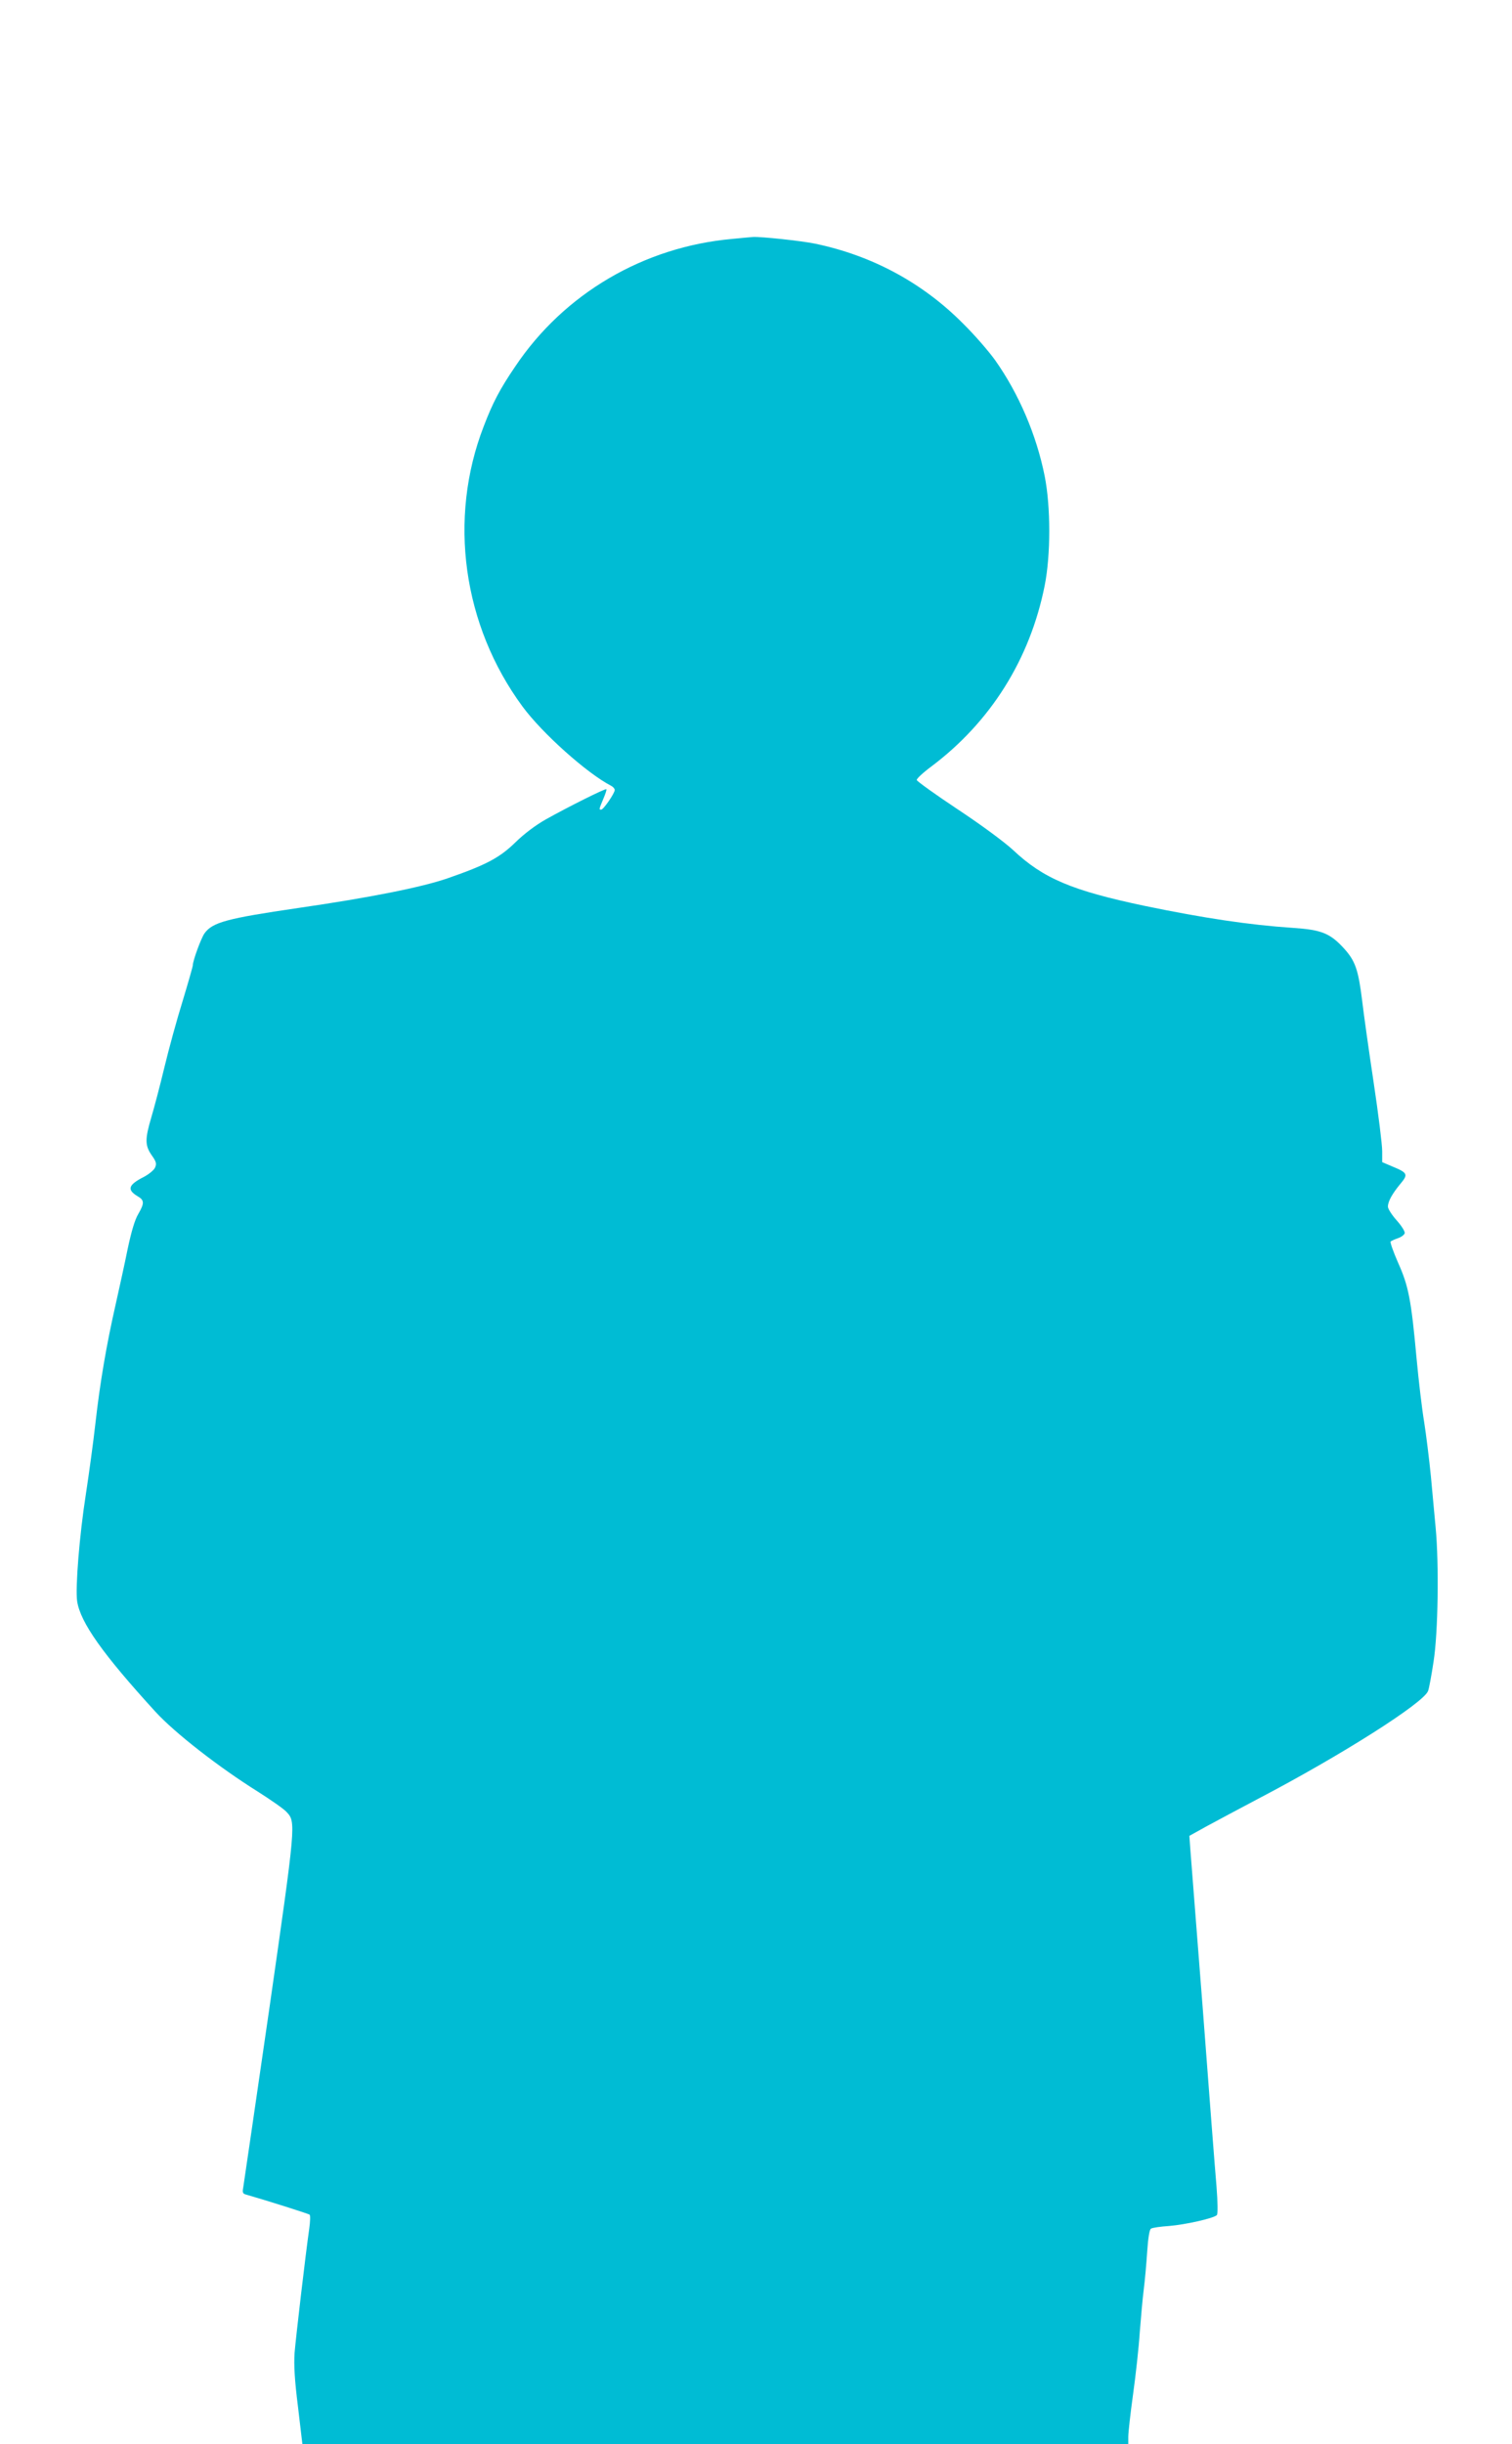
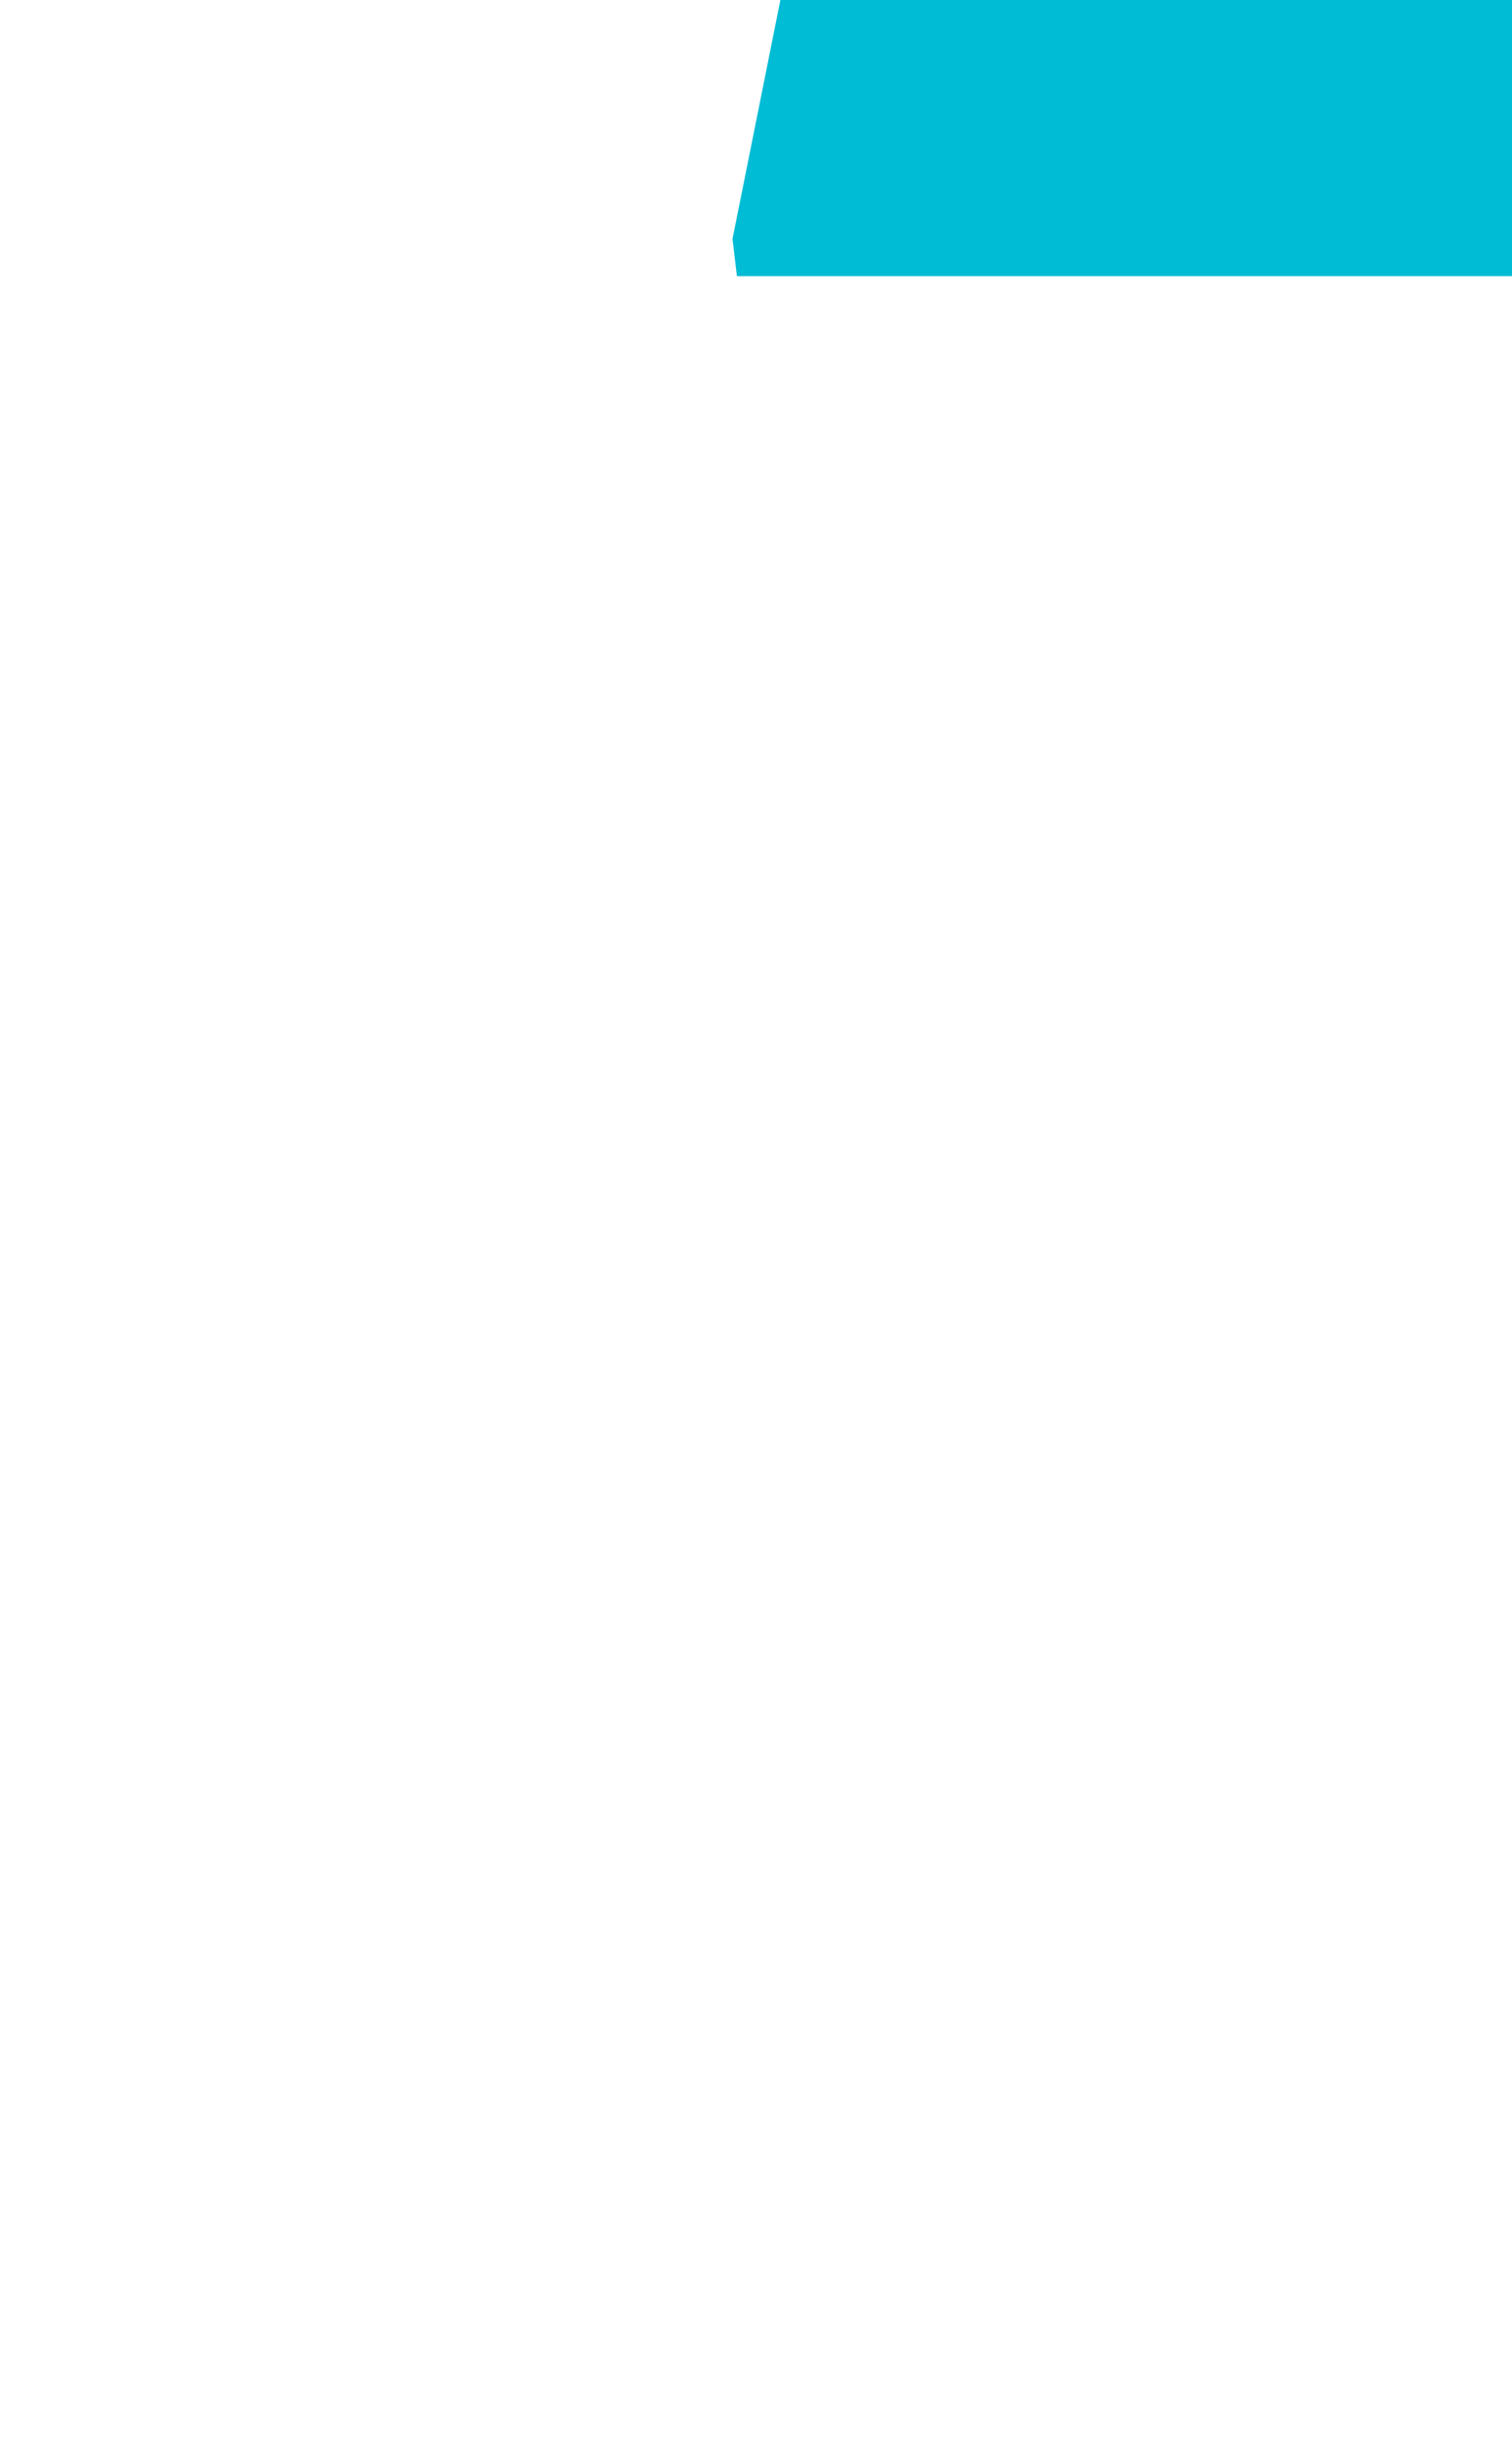
<svg xmlns="http://www.w3.org/2000/svg" version="1.0" width="792pt" height="1280pt" viewBox="0 0 792 1280" preserveAspectRatio="xMidYMid meet">
  <g transform="translate(0,1280) scale(0.1,-0.1)" fill="#00bcd4" stroke="none">
-     <path d="M3837 11549 c-464 -41 -882 -286 -1138 -668 -81 -119 -118 -190 -165 -313 -188 -485 -110 -1043 203 -1468 103 -140 338 -350 464 -415 10 -5 19 -15 19 -22 0 -17 -59 -103 -71 -103 -12 0 -12 1 11 56 11 26 19 49 16 51 -5 5 -199 -92 -317 -158 -53 -30 -113 -75 -159 -120 -82 -80 -152 -118 -354 -188 -135 -47 -405 -101 -784 -156 -376 -55 -449 -75 -491 -133 -18 -26 -61 -143 -61 -167 0 -6 -24 -90 -53 -186 -30 -96 -73 -253 -96 -349 -23 -96 -54 -213 -68 -260 -34 -115 -34 -148 1 -199 25 -35 27 -45 18 -66 -6 -13 -33 -35 -60 -49 -80 -41 -88 -66 -32 -100 37 -21 37 -37 4 -94 -18 -30 -36 -92 -55 -181 -15 -75 -44 -206 -63 -291 -48 -211 -82 -409 -106 -622 -11 -99 -34 -266 -50 -371 -34 -217 -56 -492 -46 -562 17 -112 135 -278 411 -580 102 -111 332 -290 535 -417 69 -44 137 -91 151 -107 50 -53 49 -59 -91 -1035 -72 -495 -133 -915 -136 -932 -5 -25 -2 -32 13 -36 105 -30 330 -101 335 -106 4 -4 3 -36 -2 -72 -19 -131 -70 -568 -77 -652 -4 -64 0 -141 18 -283 l23 -195 2163 0 2163 0 0 39 c0 22 11 121 25 222 14 100 30 246 35 323 6 78 15 179 21 226 6 47 14 136 18 198 5 73 12 117 20 121 7 5 50 11 95 14 85 7 233 40 250 57 5 5 5 63 -2 152 -7 79 -39 492 -71 918 -33 426 -63 807 -66 846 l-5 70 92 51 c51 28 172 92 268 143 434 227 864 500 890 564 5 11 18 81 29 154 24 151 29 511 11 702 -5 58 -17 179 -25 270 -9 91 -25 218 -35 282 -11 65 -29 216 -40 335 -28 307 -42 379 -97 501 -25 57 -42 106 -39 110 4 4 22 12 39 18 18 6 33 18 35 26 2 9 -17 39 -42 67 -26 29 -46 61 -46 72 0 27 22 67 65 119 42 50 39 58 -41 91 l-54 23 0 58 c0 33 -20 195 -45 361 -25 166 -52 358 -60 427 -20 162 -36 208 -95 273 -73 80 -118 98 -269 108 -226 15 -466 51 -775 115 -380 80 -531 143 -690 293 -47 43 -166 131 -290 213 -116 77 -212 146 -214 153 -2 6 32 38 75 70 311 233 518 562 595 948 32 160 32 414 0 574 -43 216 -136 432 -259 606 -32 45 -107 132 -168 192 -213 215 -478 357 -776 419 -73 15 -282 37 -324 35 -11 -1 -60 -5 -108 -10z" />
+     <path d="M3837 11549 l23 -195 2163 0 2163 0 0 39 c0 22 11 121 25 222 14 100 30 246 35 323 6 78 15 179 21 226 6 47 14 136 18 198 5 73 12 117 20 121 7 5 50 11 95 14 85 7 233 40 250 57 5 5 5 63 -2 152 -7 79 -39 492 -71 918 -33 426 -63 807 -66 846 l-5 70 92 51 c51 28 172 92 268 143 434 227 864 500 890 564 5 11 18 81 29 154 24 151 29 511 11 702 -5 58 -17 179 -25 270 -9 91 -25 218 -35 282 -11 65 -29 216 -40 335 -28 307 -42 379 -97 501 -25 57 -42 106 -39 110 4 4 22 12 39 18 18 6 33 18 35 26 2 9 -17 39 -42 67 -26 29 -46 61 -46 72 0 27 22 67 65 119 42 50 39 58 -41 91 l-54 23 0 58 c0 33 -20 195 -45 361 -25 166 -52 358 -60 427 -20 162 -36 208 -95 273 -73 80 -118 98 -269 108 -226 15 -466 51 -775 115 -380 80 -531 143 -690 293 -47 43 -166 131 -290 213 -116 77 -212 146 -214 153 -2 6 32 38 75 70 311 233 518 562 595 948 32 160 32 414 0 574 -43 216 -136 432 -259 606 -32 45 -107 132 -168 192 -213 215 -478 357 -776 419 -73 15 -282 37 -324 35 -11 -1 -60 -5 -108 -10z" />
  </g>
</svg>